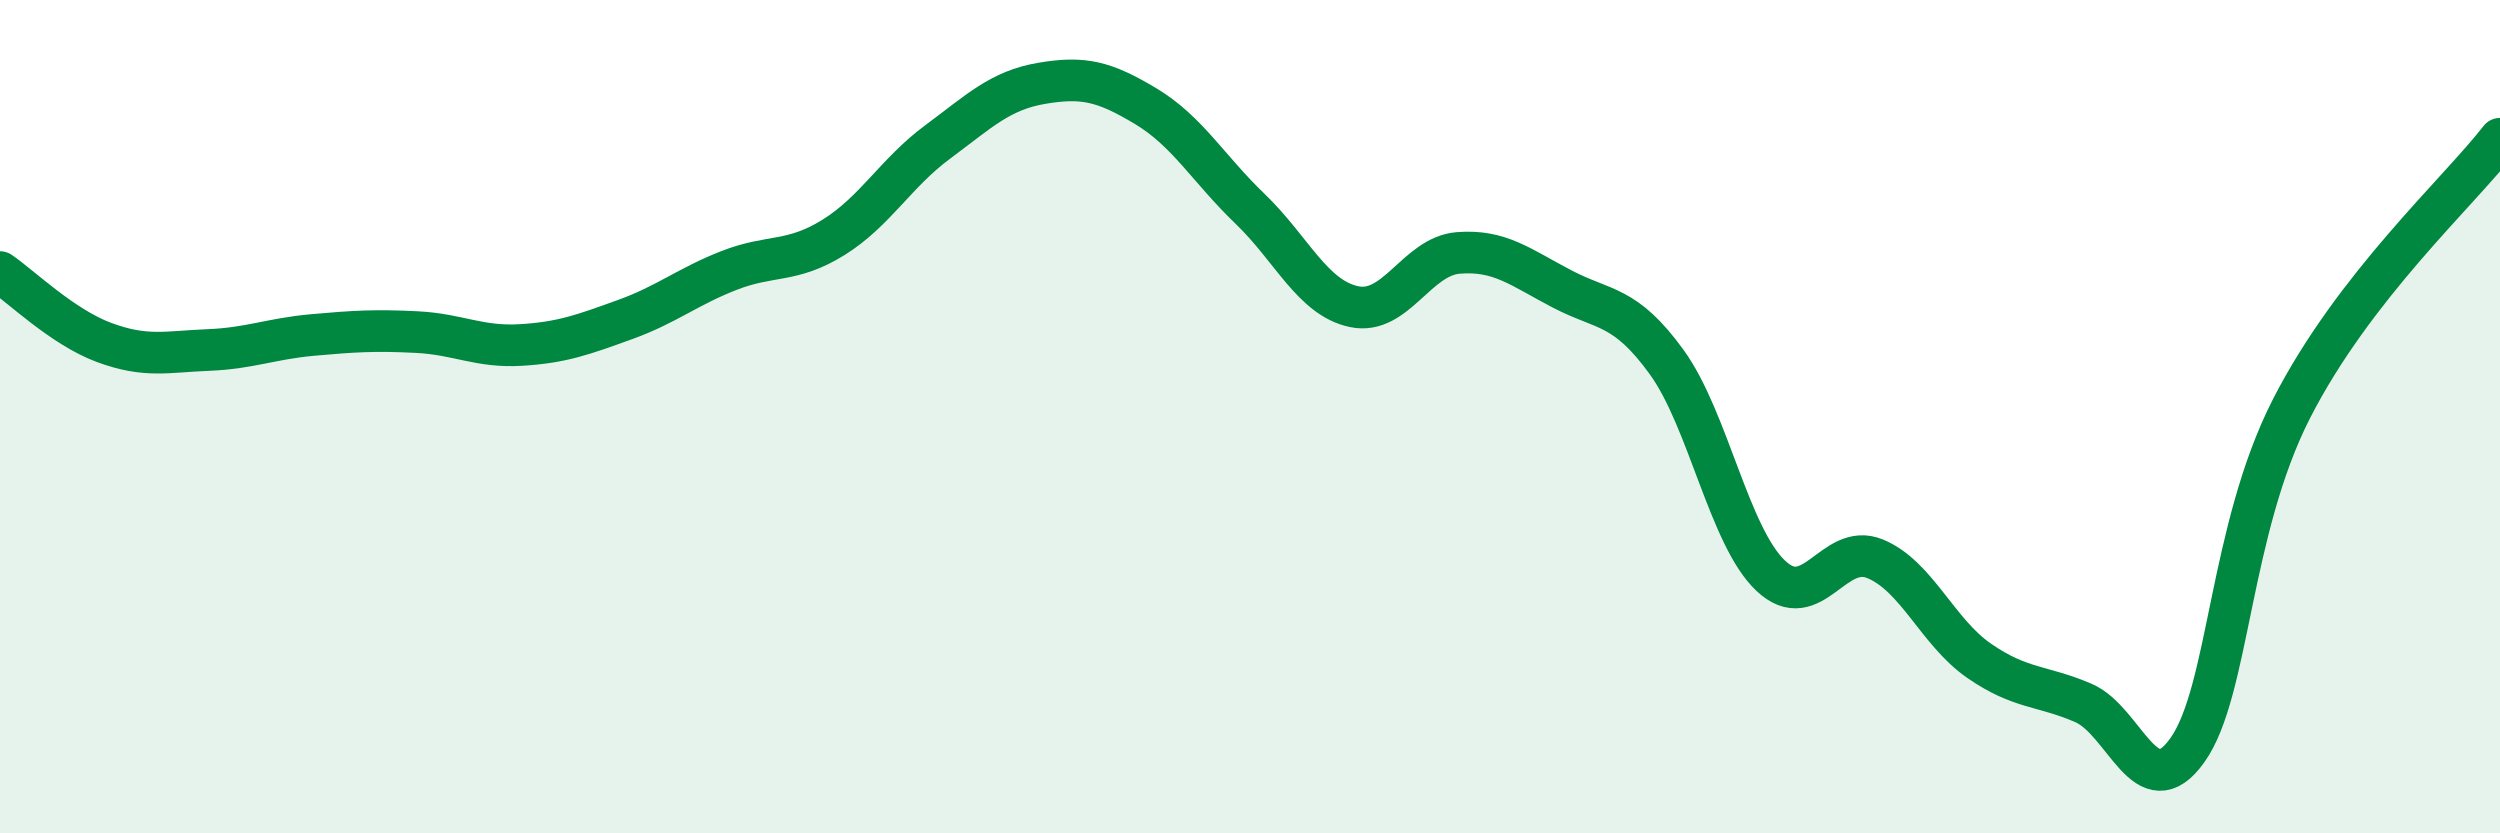
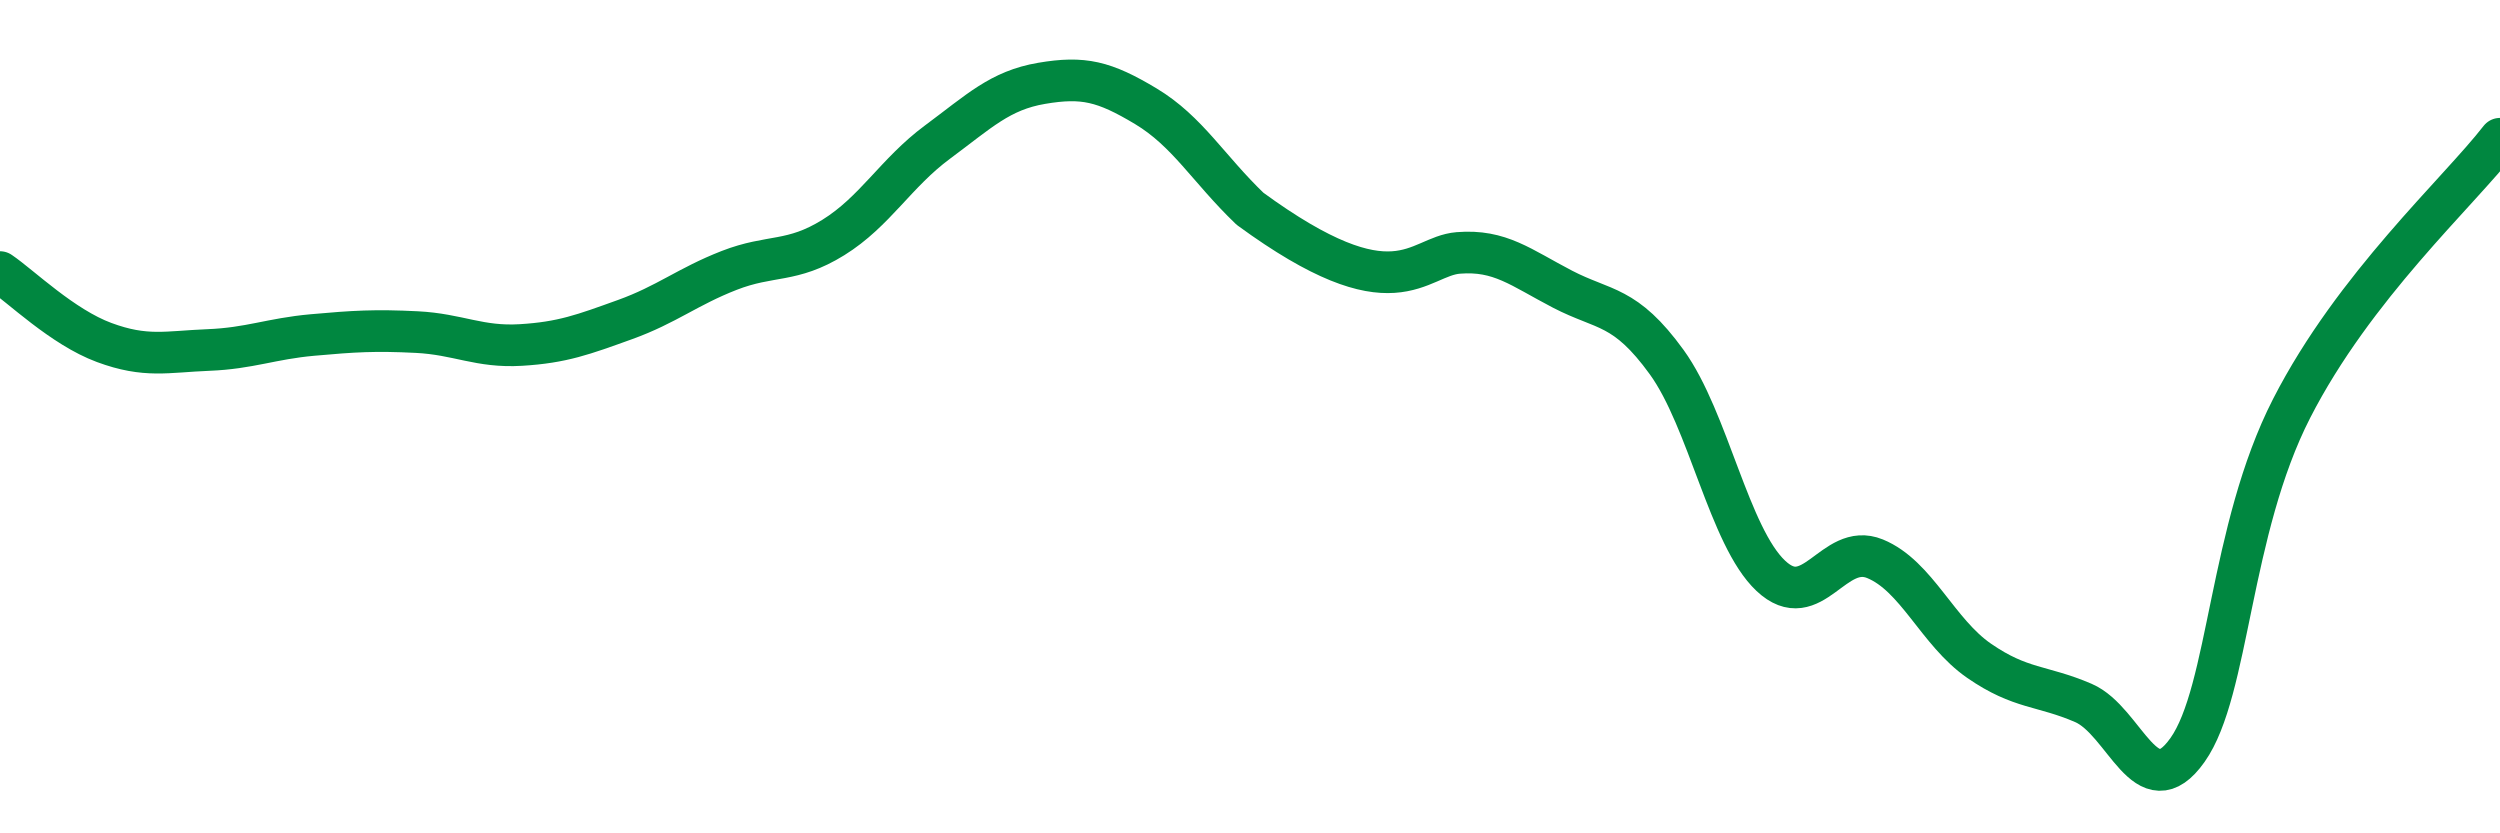
<svg xmlns="http://www.w3.org/2000/svg" width="60" height="20" viewBox="0 0 60 20">
-   <path d="M 0,6.53 C 0.5,6.87 1.5,7.85 2.5,8.22 C 3.5,8.59 4,8.44 5,8.4 C 6,8.36 6.5,8.13 7.5,8.04 C 8.5,7.95 9,7.92 10,7.97 C 11,8.02 11.5,8.34 12.5,8.28 C 13.5,8.22 14,8.03 15,7.67 C 16,7.31 16.5,6.88 17.5,6.49 C 18.5,6.1 19,6.32 20,5.7 C 21,5.08 21.5,4.15 22.5,3.41 C 23.5,2.67 24,2.17 25,2 C 26,1.83 26.5,1.95 27.5,2.55 C 28.5,3.15 29,4.05 30,5.01 C 31,5.97 31.5,7.15 32.5,7.36 C 33.5,7.57 34,6.15 35,6.07 C 36,5.99 36.5,6.42 37.5,6.94 C 38.5,7.46 39,7.31 40,8.69 C 41,10.07 41.5,12.88 42.5,13.82 C 43.5,14.76 44,13 45,13.41 C 46,13.82 46.5,15.17 47.5,15.86 C 48.5,16.55 49,16.44 50,16.87 C 51,17.3 51.5,19.41 52.5,18 C 53.5,16.59 53.5,12.73 55,9.8 C 56.5,6.87 59,4.62 60,3.33L60 20L0 20Z" fill="#008740" opacity="0.1" stroke-linecap="round" stroke-linejoin="round" />
-   <path d="M 0,6.53 C 0.5,6.87 1.5,7.85 2.5,8.22 C 3.5,8.59 4,8.44 5,8.4 C 6,8.36 6.5,8.13 7.5,8.04 C 8.5,7.95 9,7.92 10,7.97 C 11,8.02 11.5,8.34 12.5,8.28 C 13.5,8.22 14,8.03 15,7.67 C 16,7.31 16.5,6.88 17.5,6.49 C 18.5,6.1 19,6.32 20,5.7 C 21,5.08 21.5,4.15 22.5,3.41 C 23.5,2.67 24,2.17 25,2 C 26,1.83 26.5,1.95 27.5,2.55 C 28.5,3.15 29,4.05 30,5.01 C 31,5.97 31.5,7.15 32.5,7.36 C 33.5,7.57 34,6.15 35,6.07 C 36,5.99 36.5,6.42 37.5,6.94 C 38.5,7.46 39,7.31 40,8.69 C 41,10.07 41.5,12.88 42.5,13.82 C 43.5,14.76 44,13 45,13.41 C 46,13.82 46.5,15.17 47.5,15.86 C 48.5,16.55 49,16.44 50,16.87 C 51,17.3 51.5,19.41 52.5,18 C 53.5,16.59 53.5,12.73 55,9.8 C 56.5,6.87 59,4.62 60,3.33" stroke="#008740" stroke-width="1" fill="none" stroke-linecap="round" stroke-linejoin="round" />
+   <path d="M 0,6.53 C 0.5,6.87 1.5,7.85 2.5,8.22 C 3.5,8.59 4,8.44 5,8.4 C 6,8.36 6.5,8.13 7.5,8.04 C 8.5,7.95 9,7.92 10,7.97 C 11,8.02 11.5,8.34 12.5,8.28 C 13.5,8.22 14,8.03 15,7.67 C 16,7.31 16.5,6.88 17.5,6.49 C 18.5,6.1 19,6.32 20,5.7 C 21,5.08 21.5,4.15 22.5,3.41 C 23.5,2.67 24,2.17 25,2 C 26,1.83 26.5,1.95 27.5,2.55 C 28.5,3.15 29,4.05 30,5.01 C 33.5,7.57 34,6.15 35,6.07 C 36,5.99 36.5,6.42 37.5,6.94 C 38.5,7.46 39,7.31 40,8.69 C 41,10.07 41.5,12.88 42.5,13.82 C 43.5,14.76 44,13 45,13.41 C 46,13.82 46.5,15.17 47.5,15.86 C 48.5,16.55 49,16.44 50,16.87 C 51,17.3 51.5,19.41 52.5,18 C 53.5,16.59 53.5,12.73 55,9.8 C 56.5,6.87 59,4.62 60,3.33" stroke="#008740" stroke-width="1" fill="none" stroke-linecap="round" stroke-linejoin="round" />
</svg>